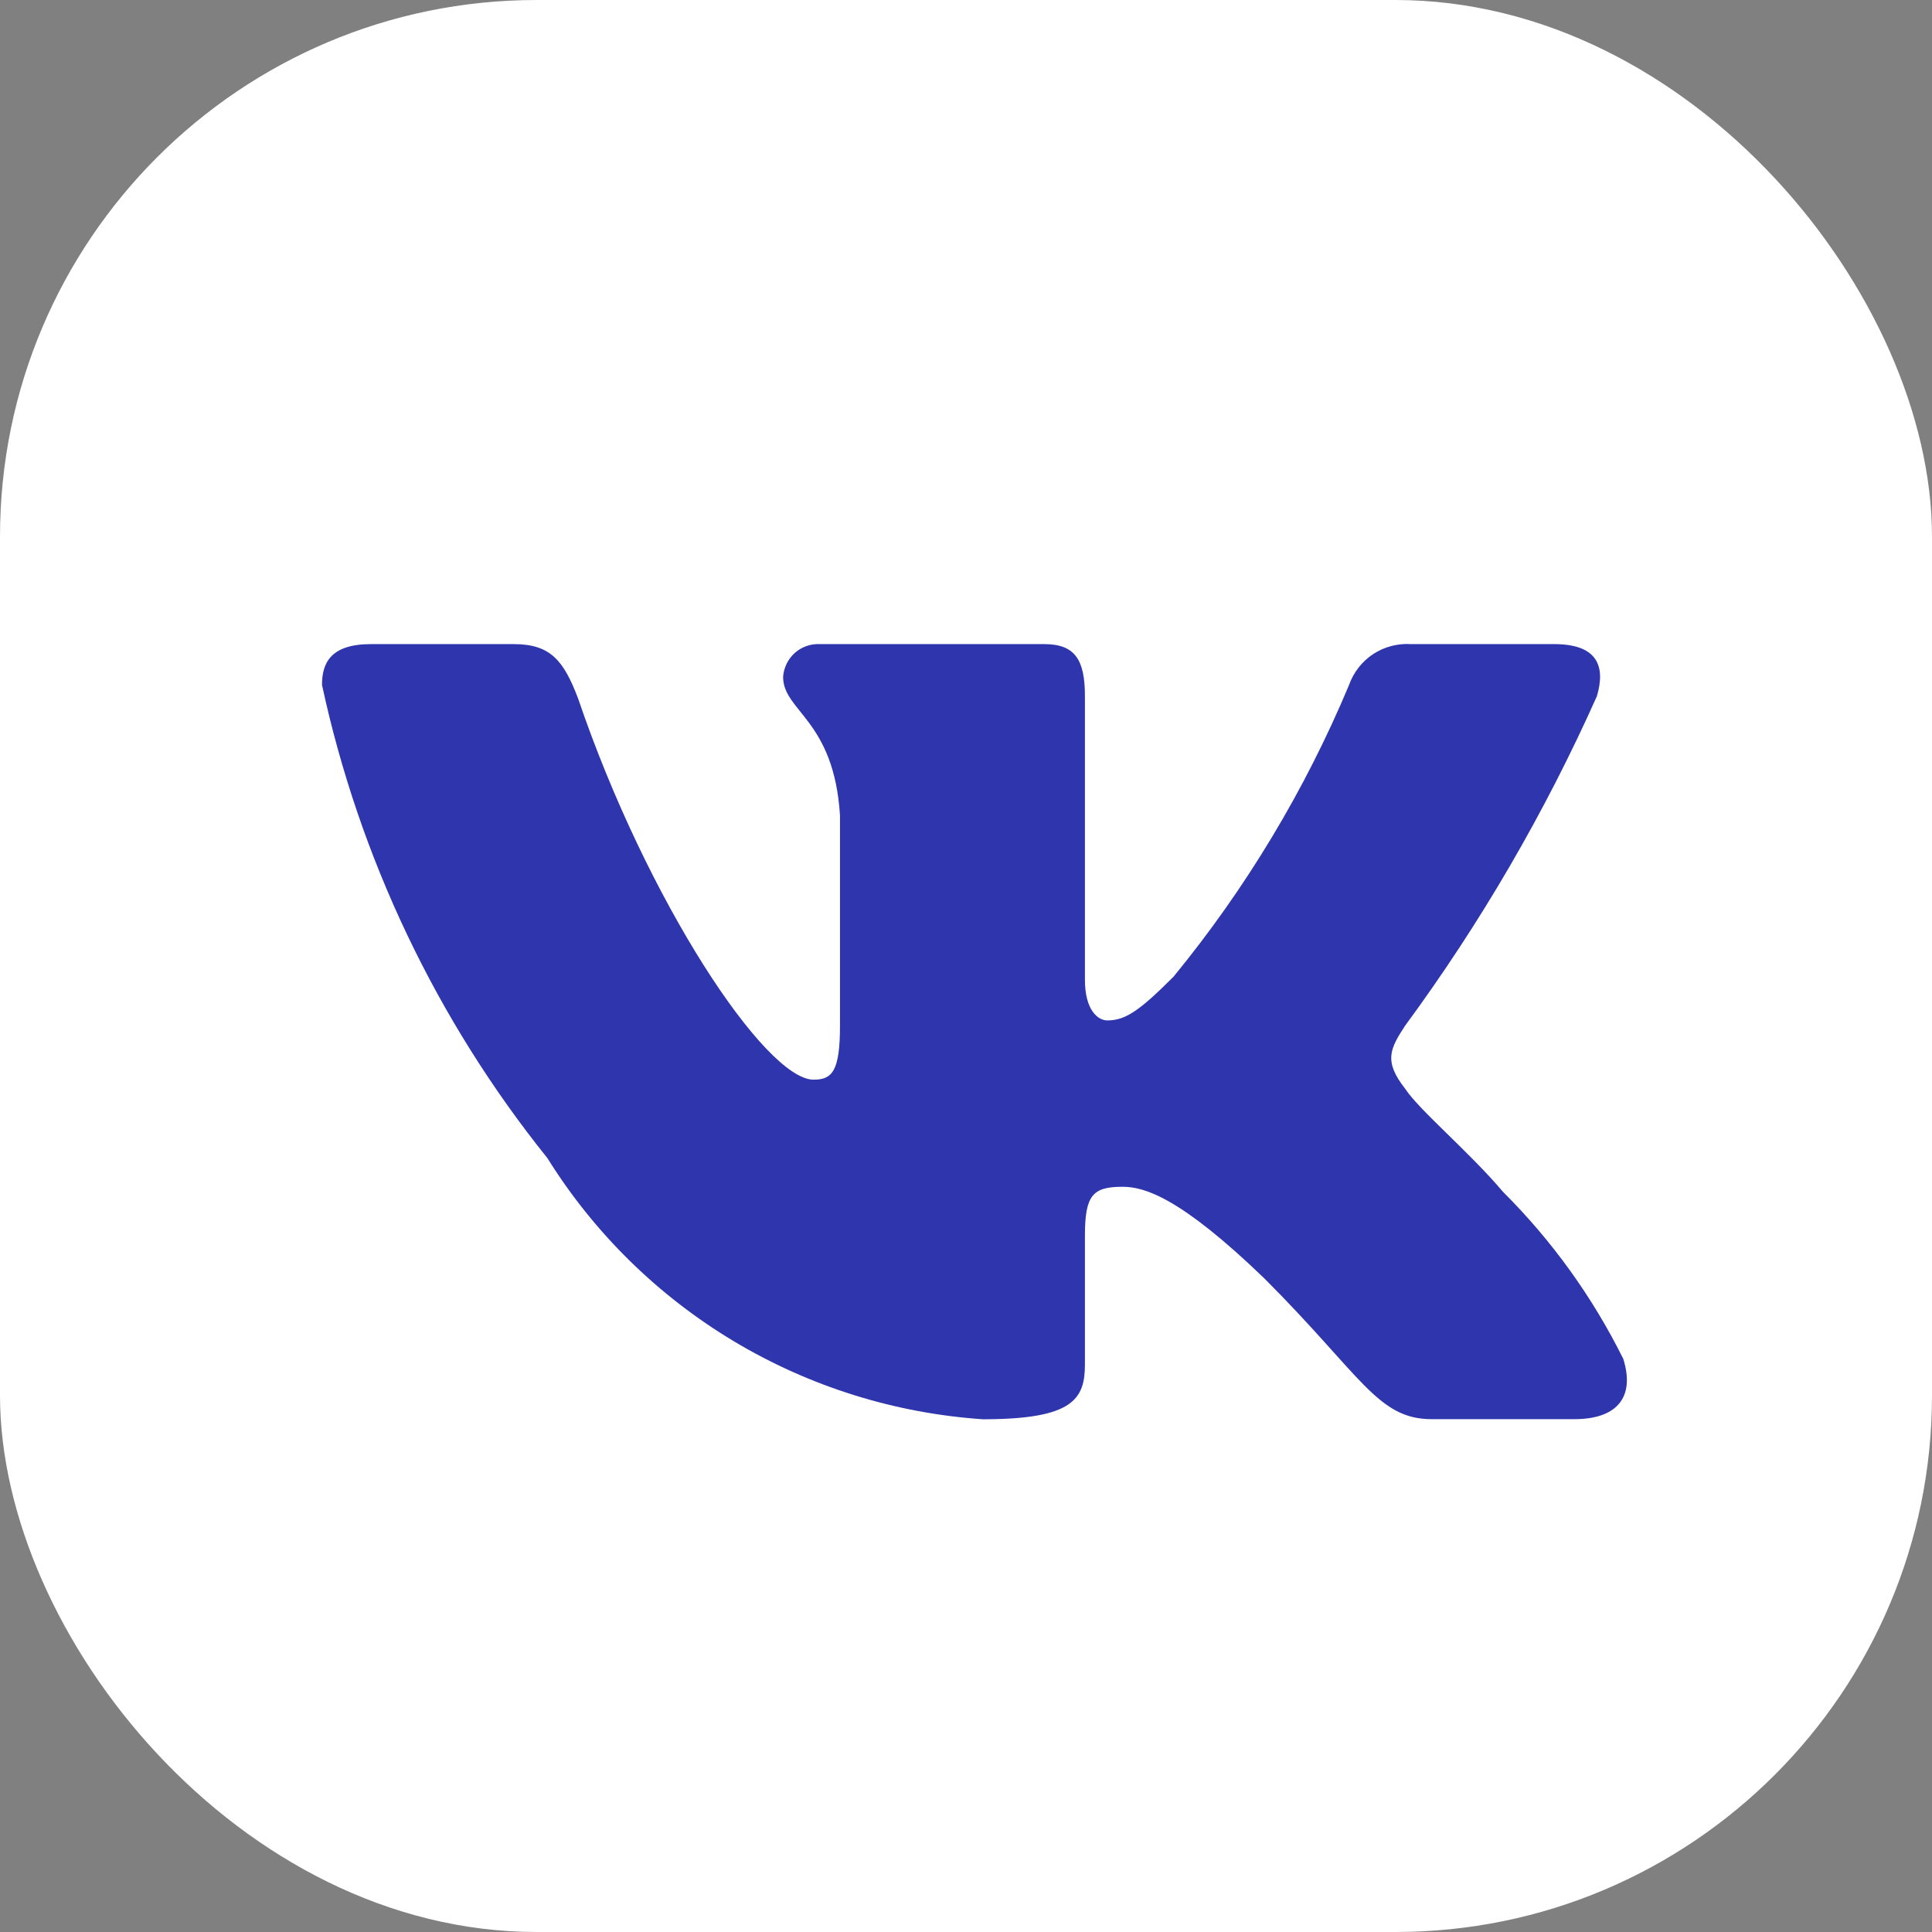
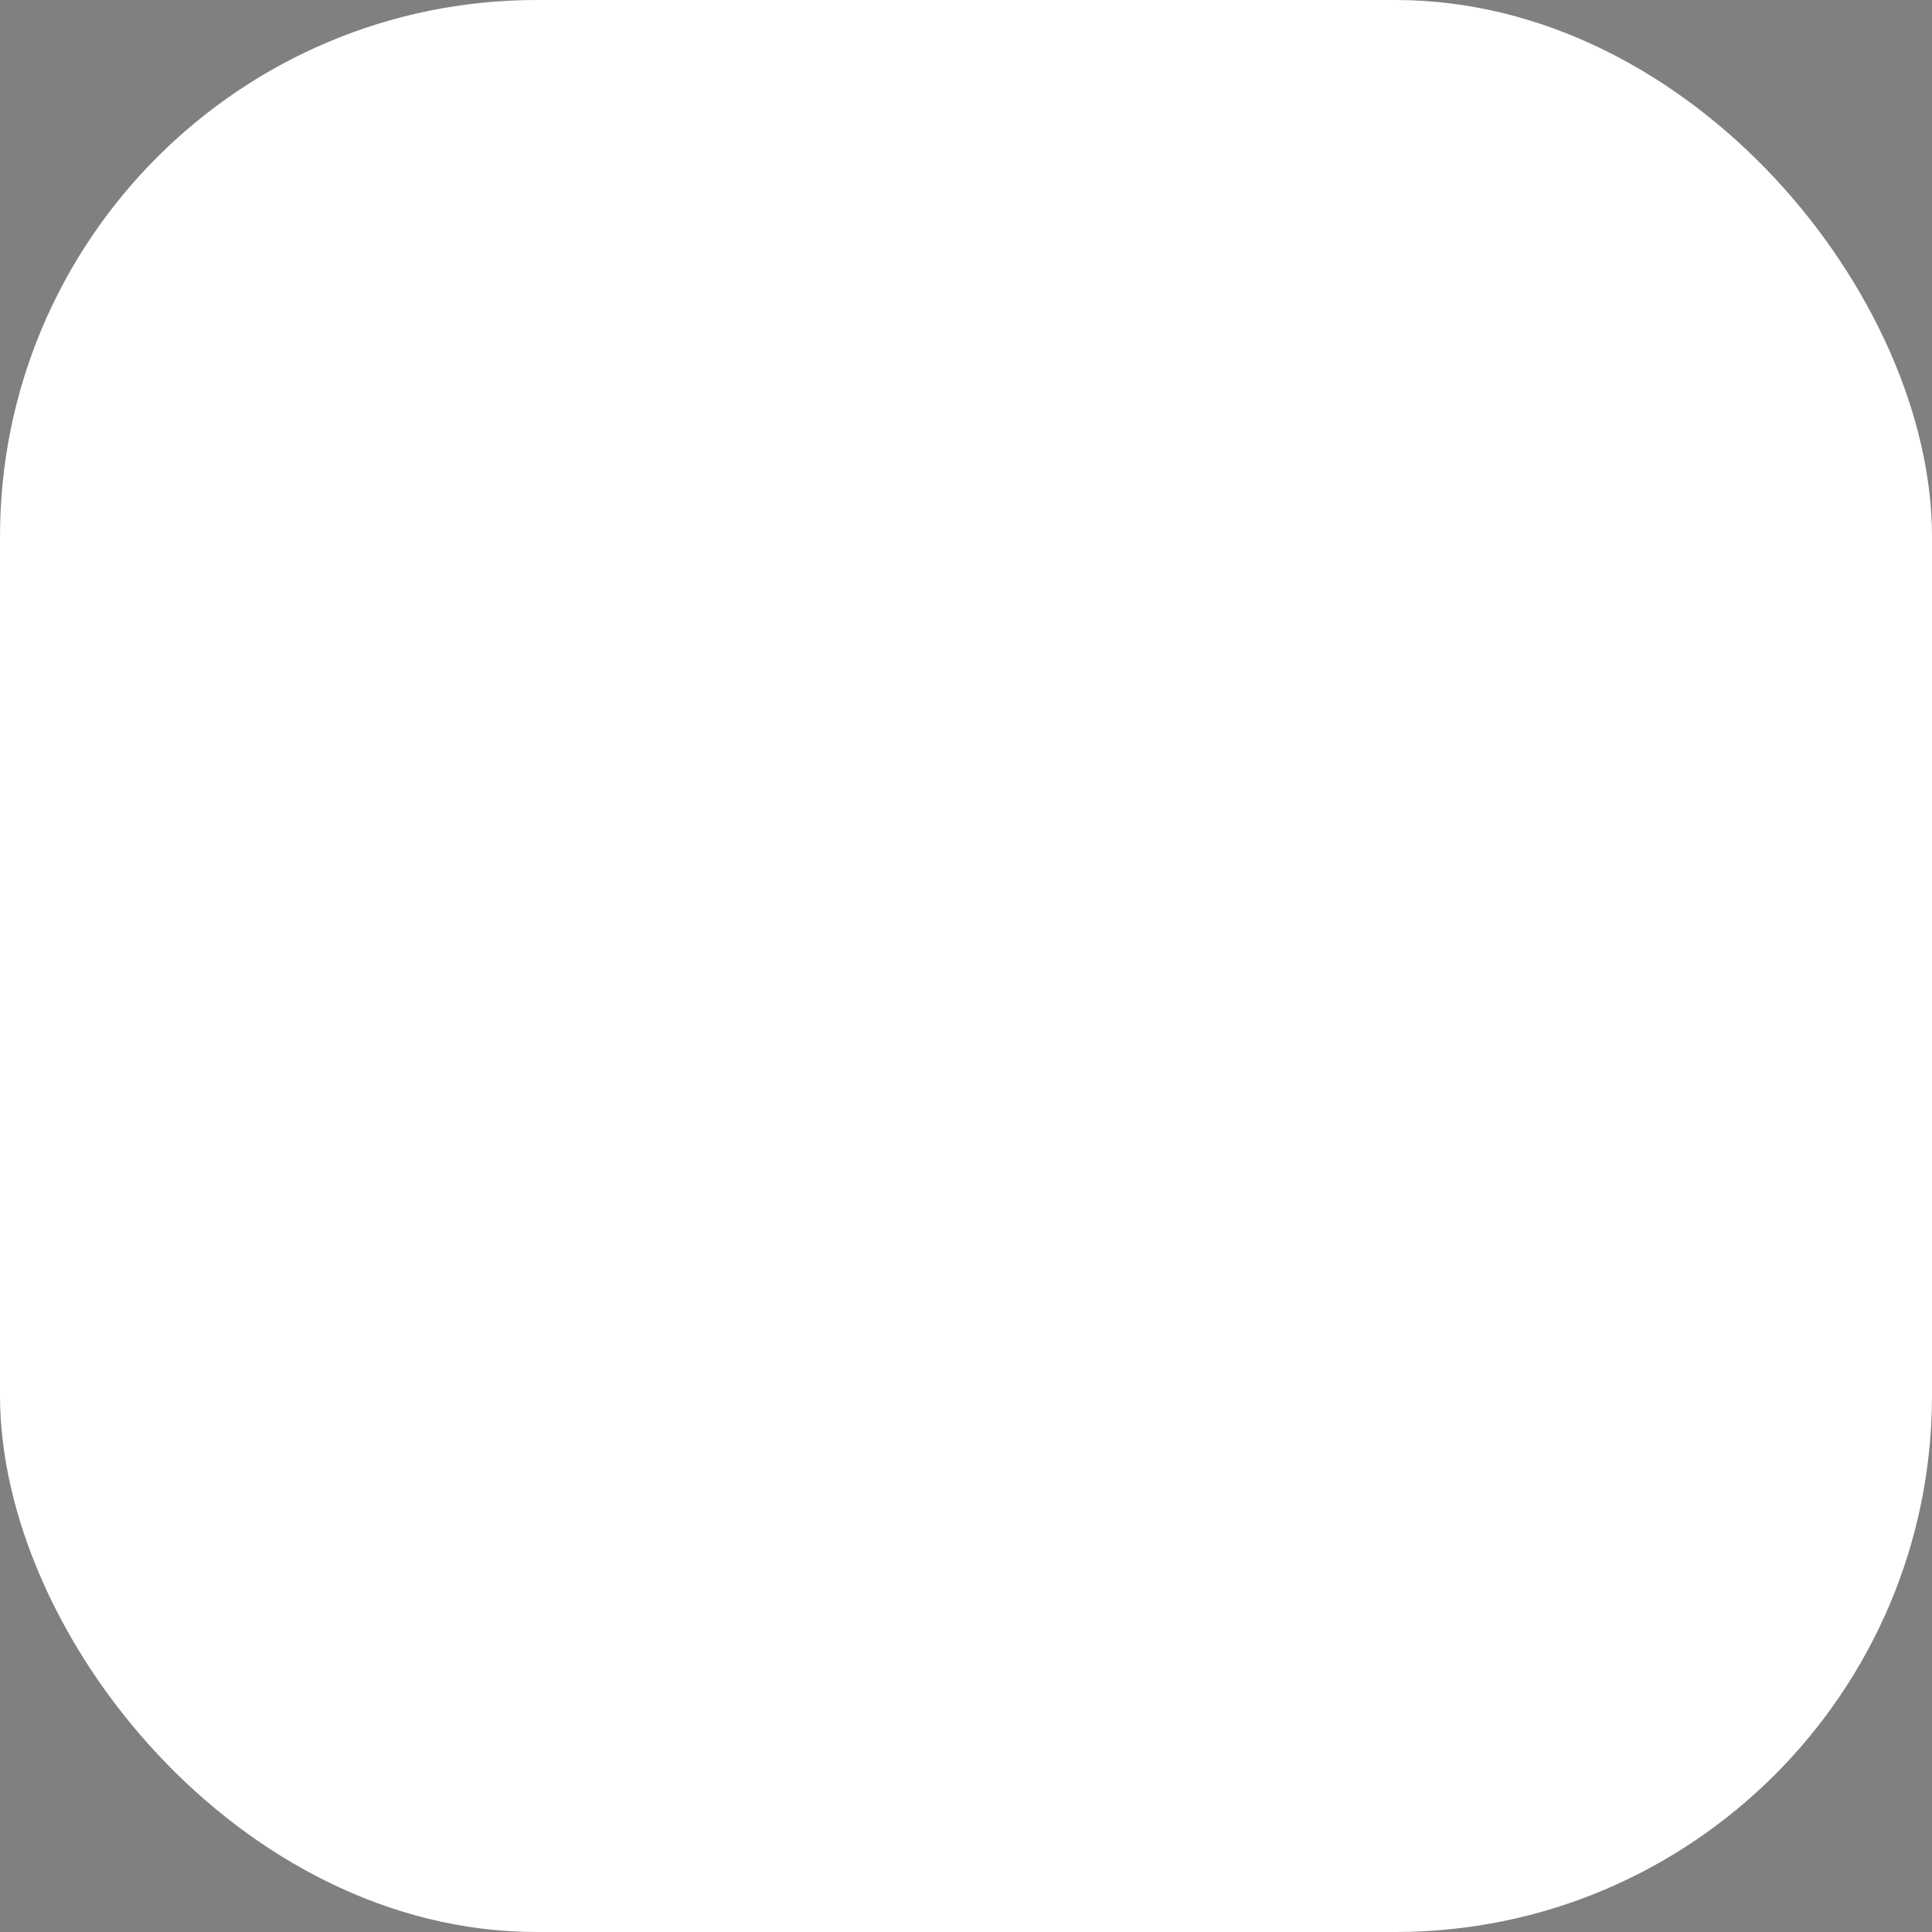
<svg xmlns="http://www.w3.org/2000/svg" width="18" height="18" viewBox="0 0 18 18" fill="none">
  <rect x="0" y="0" width="18" height="18" fill="#808080" stroke="none" />
  <rect width="18" height="18" rx="5" fill="white" />
-   <path d="M14.669 13.222H13.338C12.834 13.222 12.683 12.814 11.78 11.911C10.992 11.151 10.659 11.057 10.459 11.057C10.183 11.057 10.108 11.132 10.108 11.512V12.709C10.108 13.033 10.003 13.223 9.157 13.223C8.336 13.167 7.541 12.918 6.835 12.495C6.13 12.072 5.535 11.488 5.1 10.79C4.067 9.504 3.348 7.994 3 6.381C3 6.182 3.076 6.001 3.456 6.001H4.786C5.128 6.001 5.251 6.153 5.385 6.505C6.031 8.405 7.133 10.059 7.58 10.059C7.752 10.059 7.826 9.983 7.826 9.555V7.597C7.77 6.704 7.296 6.629 7.296 6.306C7.302 6.221 7.341 6.141 7.404 6.084C7.468 6.027 7.551 5.997 7.637 6.001H9.728C10.013 6.001 10.108 6.143 10.108 6.485V9.128C10.108 9.413 10.23 9.507 10.317 9.507C10.488 9.507 10.62 9.413 10.934 9.099C11.608 8.277 12.159 7.361 12.569 6.381C12.611 6.263 12.69 6.162 12.795 6.093C12.899 6.025 13.024 5.993 13.148 6.001H14.479C14.878 6.001 14.962 6.201 14.878 6.486C14.394 7.57 13.795 8.599 13.092 9.555C12.948 9.774 12.891 9.888 13.092 10.144C13.223 10.344 13.69 10.733 14.003 11.104C14.46 11.559 14.838 12.085 15.124 12.661C15.239 13.032 15.049 13.222 14.669 13.222Z" fill="#2E35AD" />
</svg>